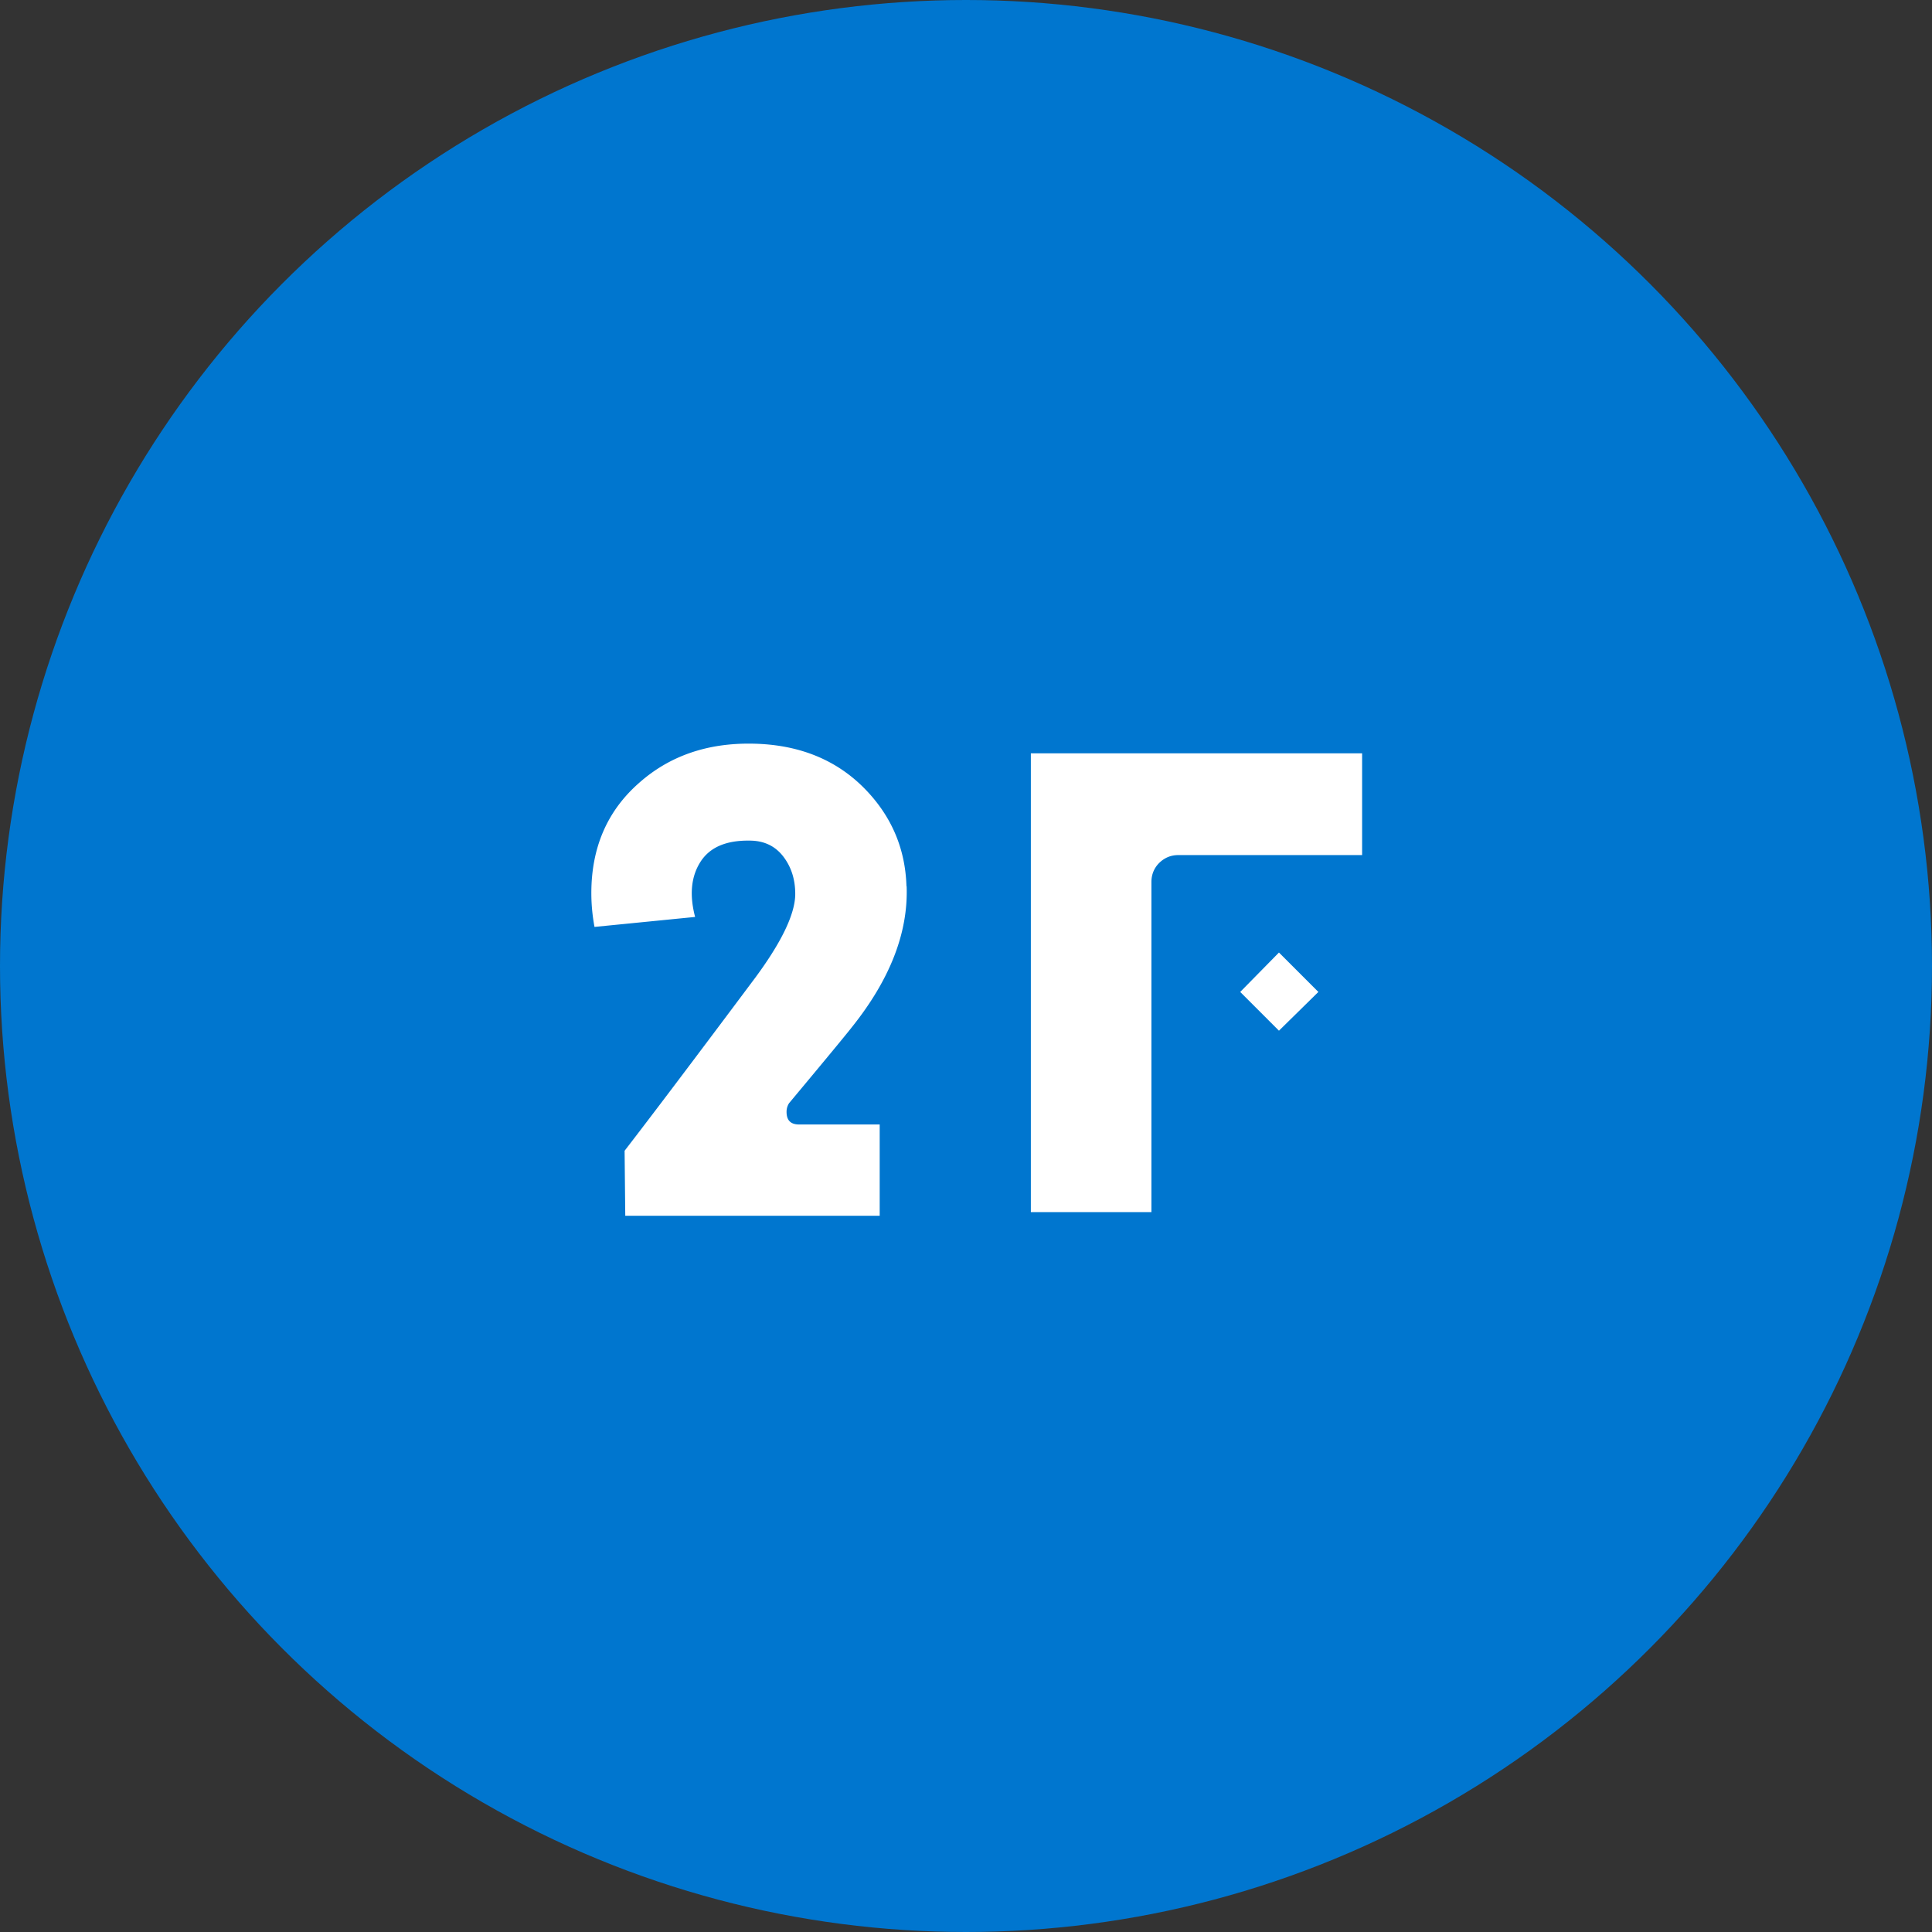
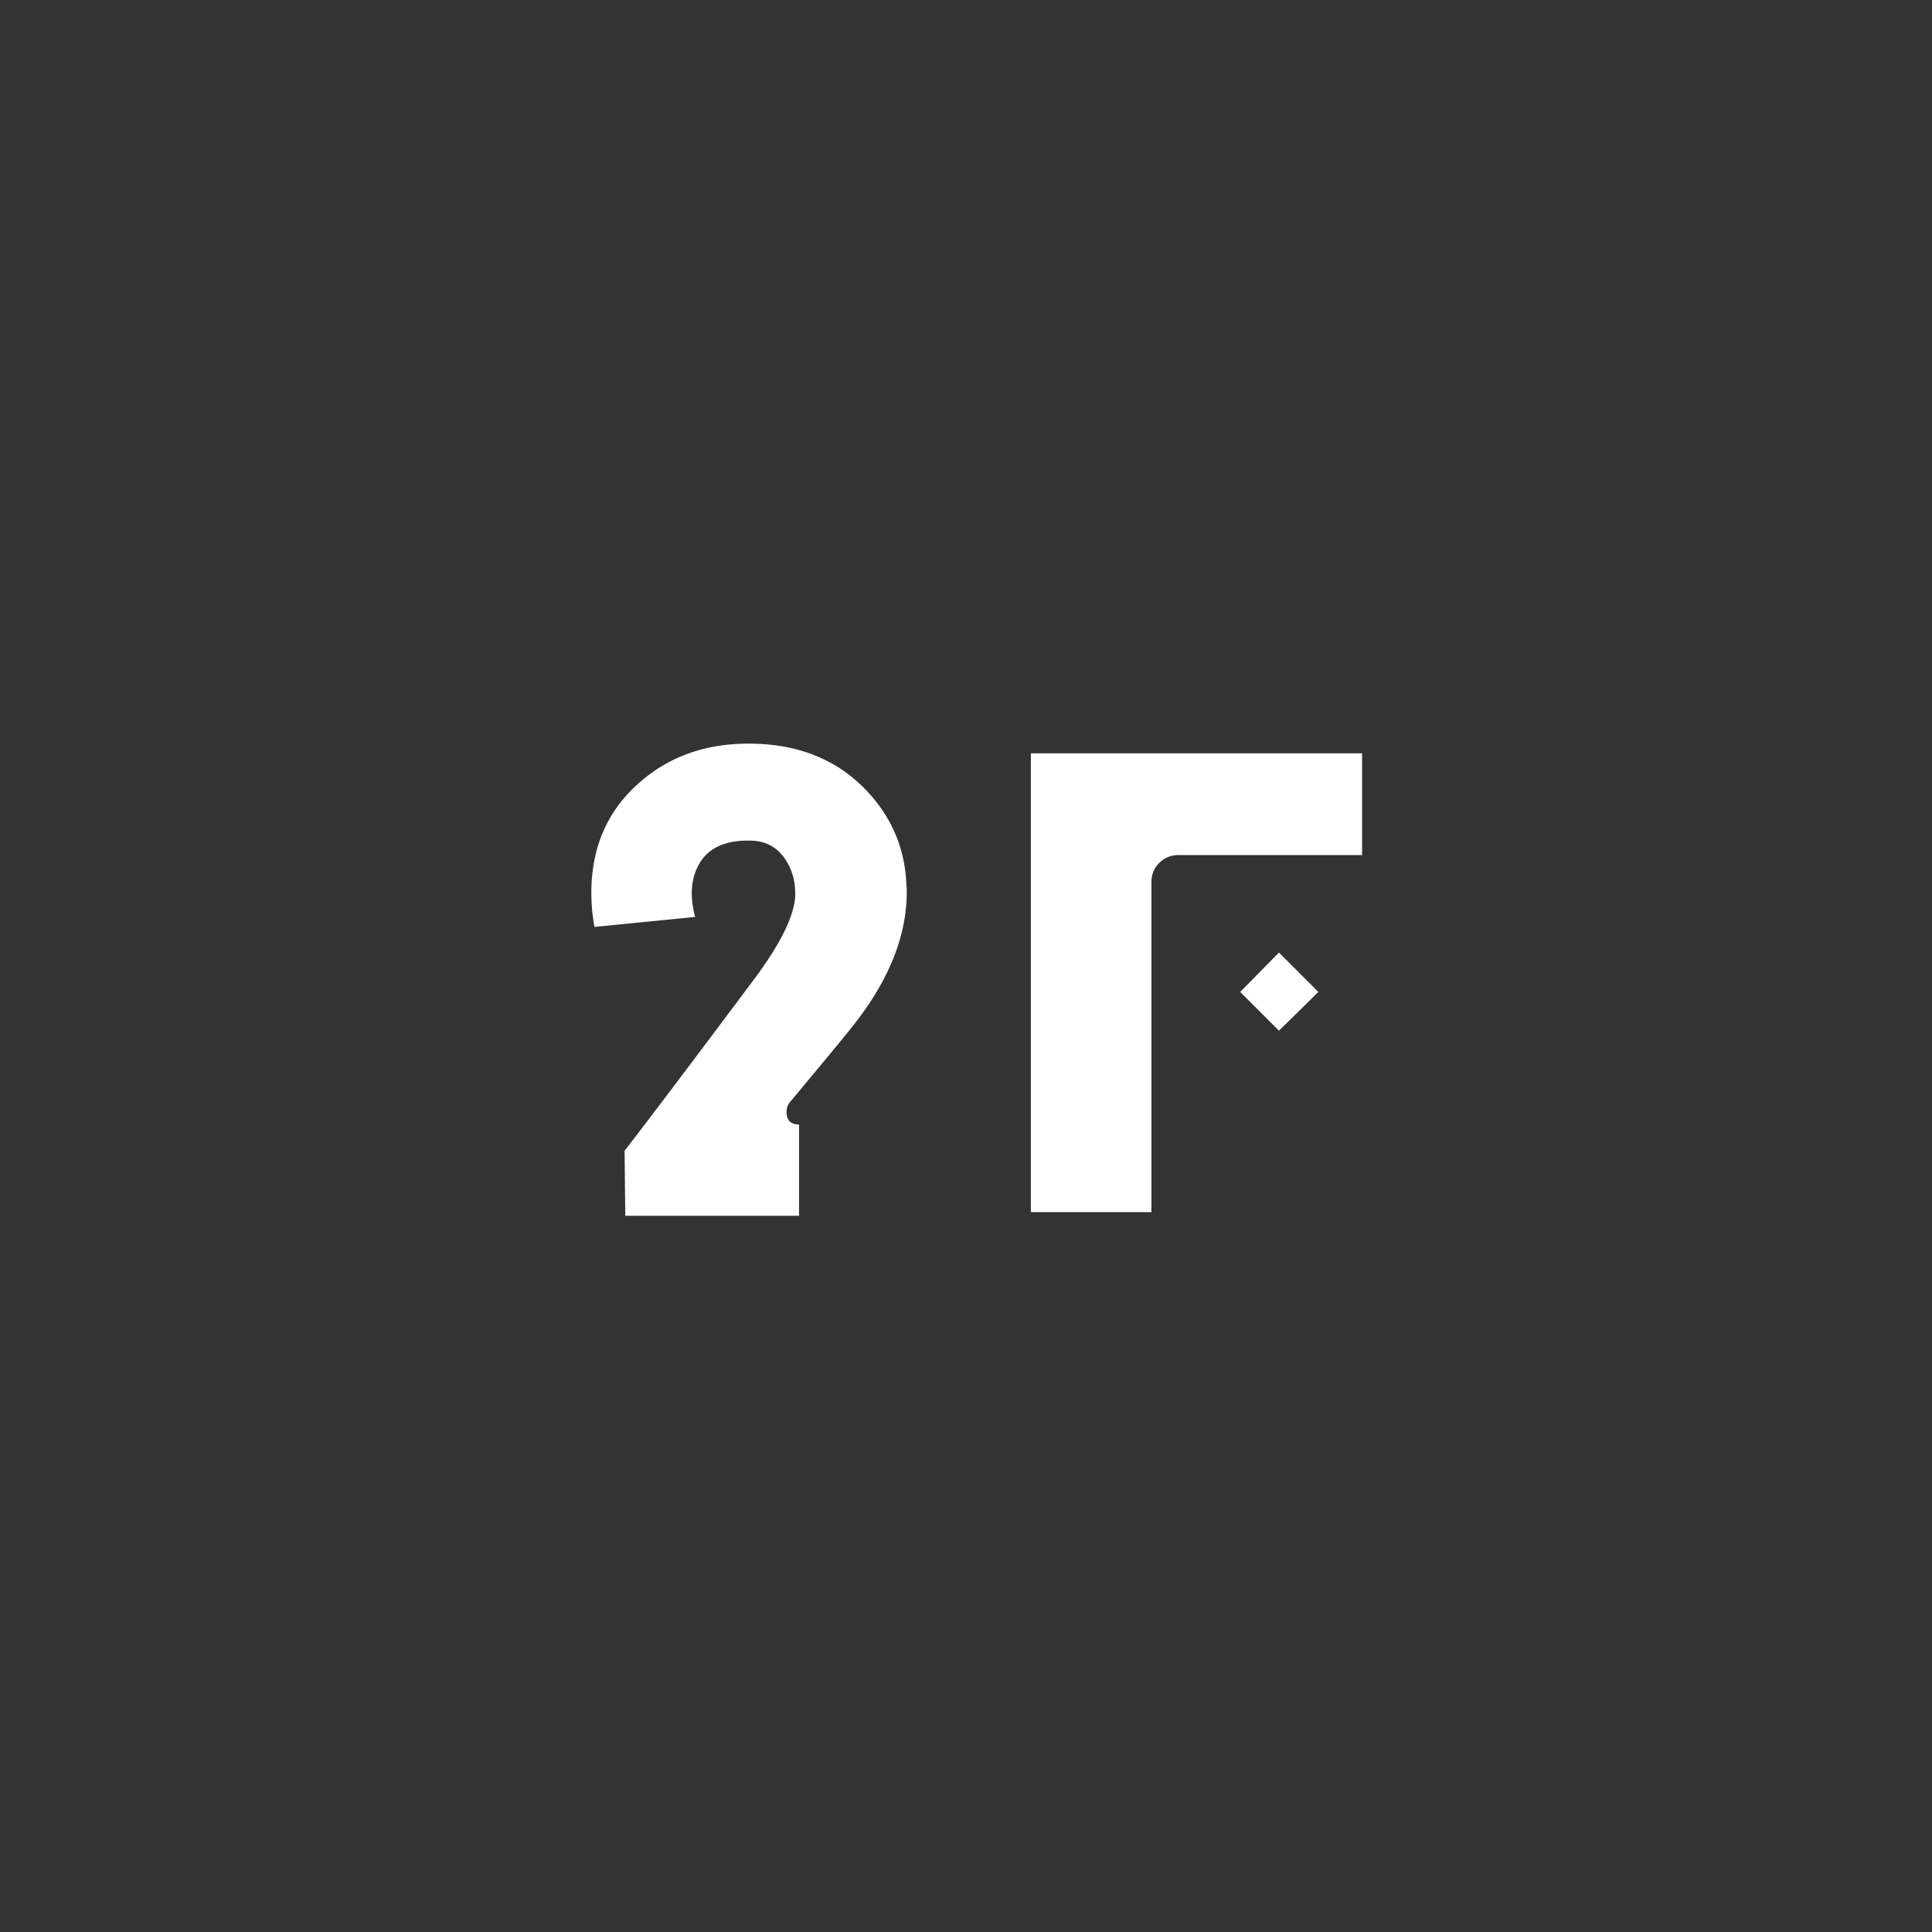
<svg xmlns="http://www.w3.org/2000/svg" id="Layer_2" data-name="Layer 2" viewBox="0 0 116.18 116.18">
  <rect x="0" y="0" width="116.18" height="116.18" fill="#333333" stroke="none" />
  <defs>
    <style>.cls-1{fill:#0076cf}.cls-2{fill:#fff}</style>
  </defs>
  <g id="design">
-     <circle class="cls-1" cx="58.09" cy="58.09" r="58.09" />
-     <path class="cls-2" d="M54.52 53.3c.1 2.78-1 5.61-3.31 8.49-.23.3-1.48 1.82-3.76 4.55a.94.94 0 0 0-.15.53c0 .5.25.75.75.75h4.85v5.49H37.6l-.04-3.91c1.53-1.98 4.16-5.46 7.89-10.45 1.53-2.08 2.32-3.71 2.37-4.89.02-.9-.21-1.68-.7-2.33-.49-.65-1.17-.98-2.05-.98-1.4-.02-2.39.4-2.95 1.28s-.67 1.98-.32 3.31l-6.05.6c-.13-.7-.19-1.38-.19-2.03 0-2.73.95-4.94 2.86-6.62 1.83-1.63 4.11-2.42 6.84-2.37 2.78.05 5.04.96 6.77 2.74 1.58 1.63 2.41 3.57 2.48 5.83zm27.39-1.88H70.86c-.45 0-.83.16-1.15.47-.31.31-.47.7-.47 1.15v19.85h-7.25V45.3h19.92v6.13zm-2.63 8.23l-2.37 2.33-2.33-2.33 2.33-2.37 2.37 2.37z" />
+     <path class="cls-2" d="M54.52 53.3c.1 2.78-1 5.61-3.31 8.49-.23.3-1.48 1.82-3.76 4.55a.94.94 0 0 0-.15.53c0 .5.25.75.75.75v5.49H37.6l-.04-3.91c1.53-1.98 4.16-5.46 7.89-10.45 1.53-2.08 2.32-3.71 2.37-4.89.02-.9-.21-1.68-.7-2.33-.49-.65-1.17-.98-2.05-.98-1.4-.02-2.39.4-2.95 1.28s-.67 1.98-.32 3.31l-6.05.6c-.13-.7-.19-1.38-.19-2.03 0-2.73.95-4.94 2.86-6.62 1.83-1.63 4.11-2.42 6.84-2.37 2.78.05 5.04.96 6.77 2.74 1.58 1.63 2.41 3.57 2.48 5.83zm27.39-1.88H70.86c-.45 0-.83.16-1.15.47-.31.31-.47.7-.47 1.15v19.85h-7.25V45.3h19.92v6.13zm-2.63 8.23l-2.37 2.33-2.33-2.33 2.33-2.37 2.37 2.37z" />
  </g>
</svg>